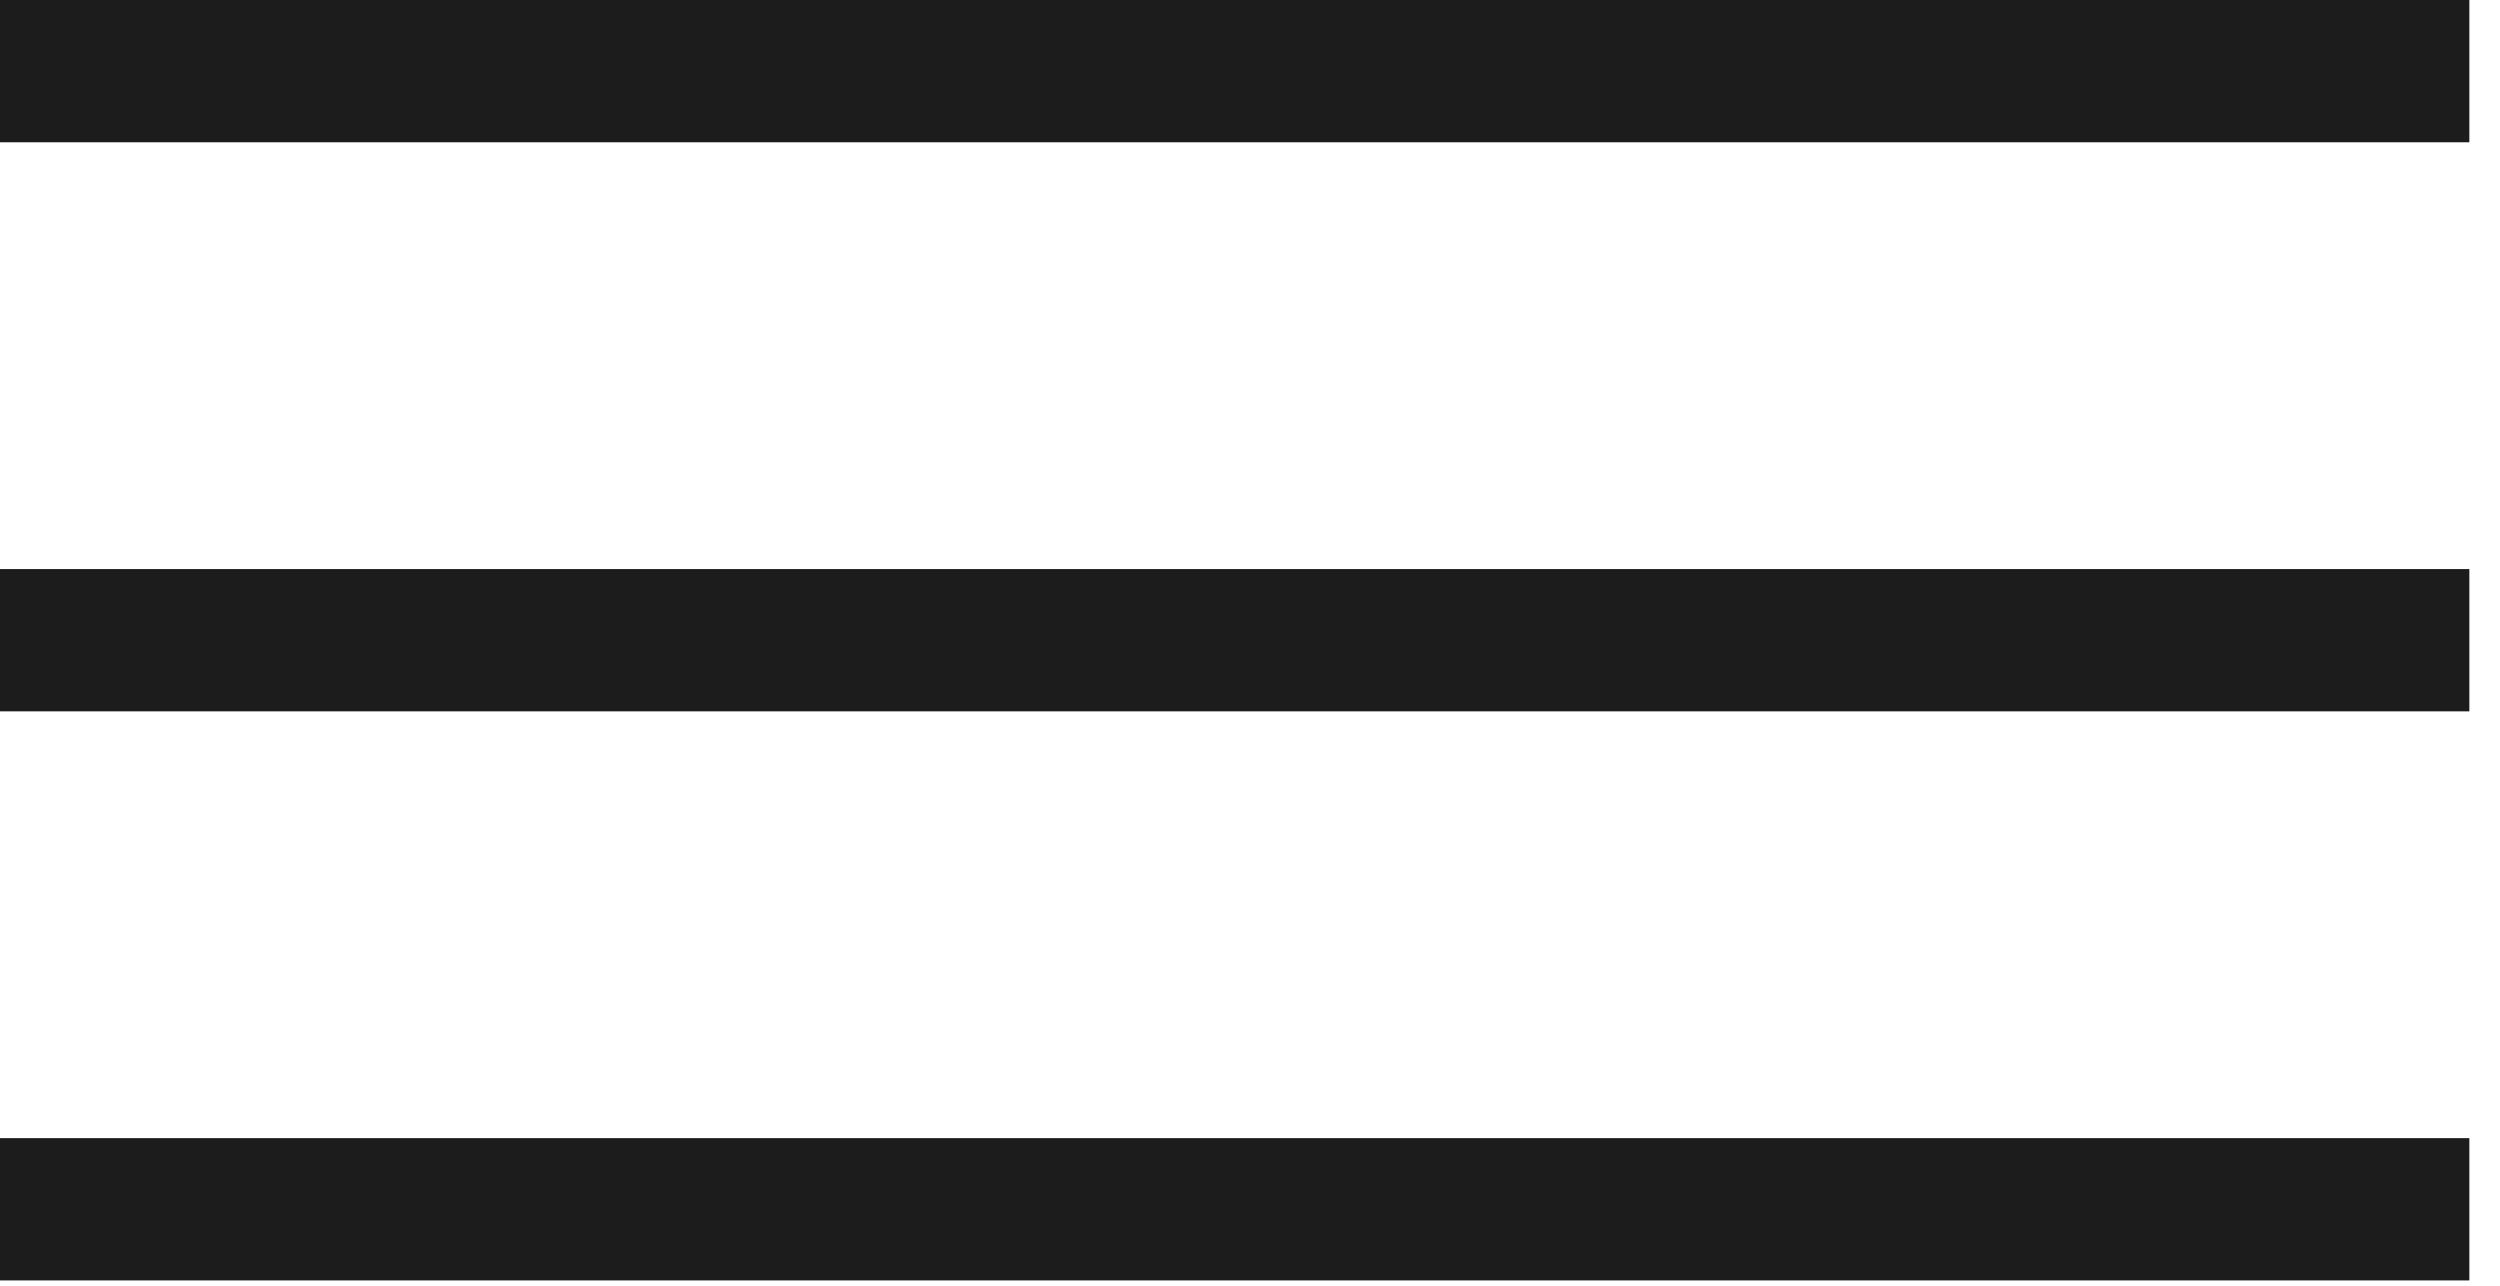
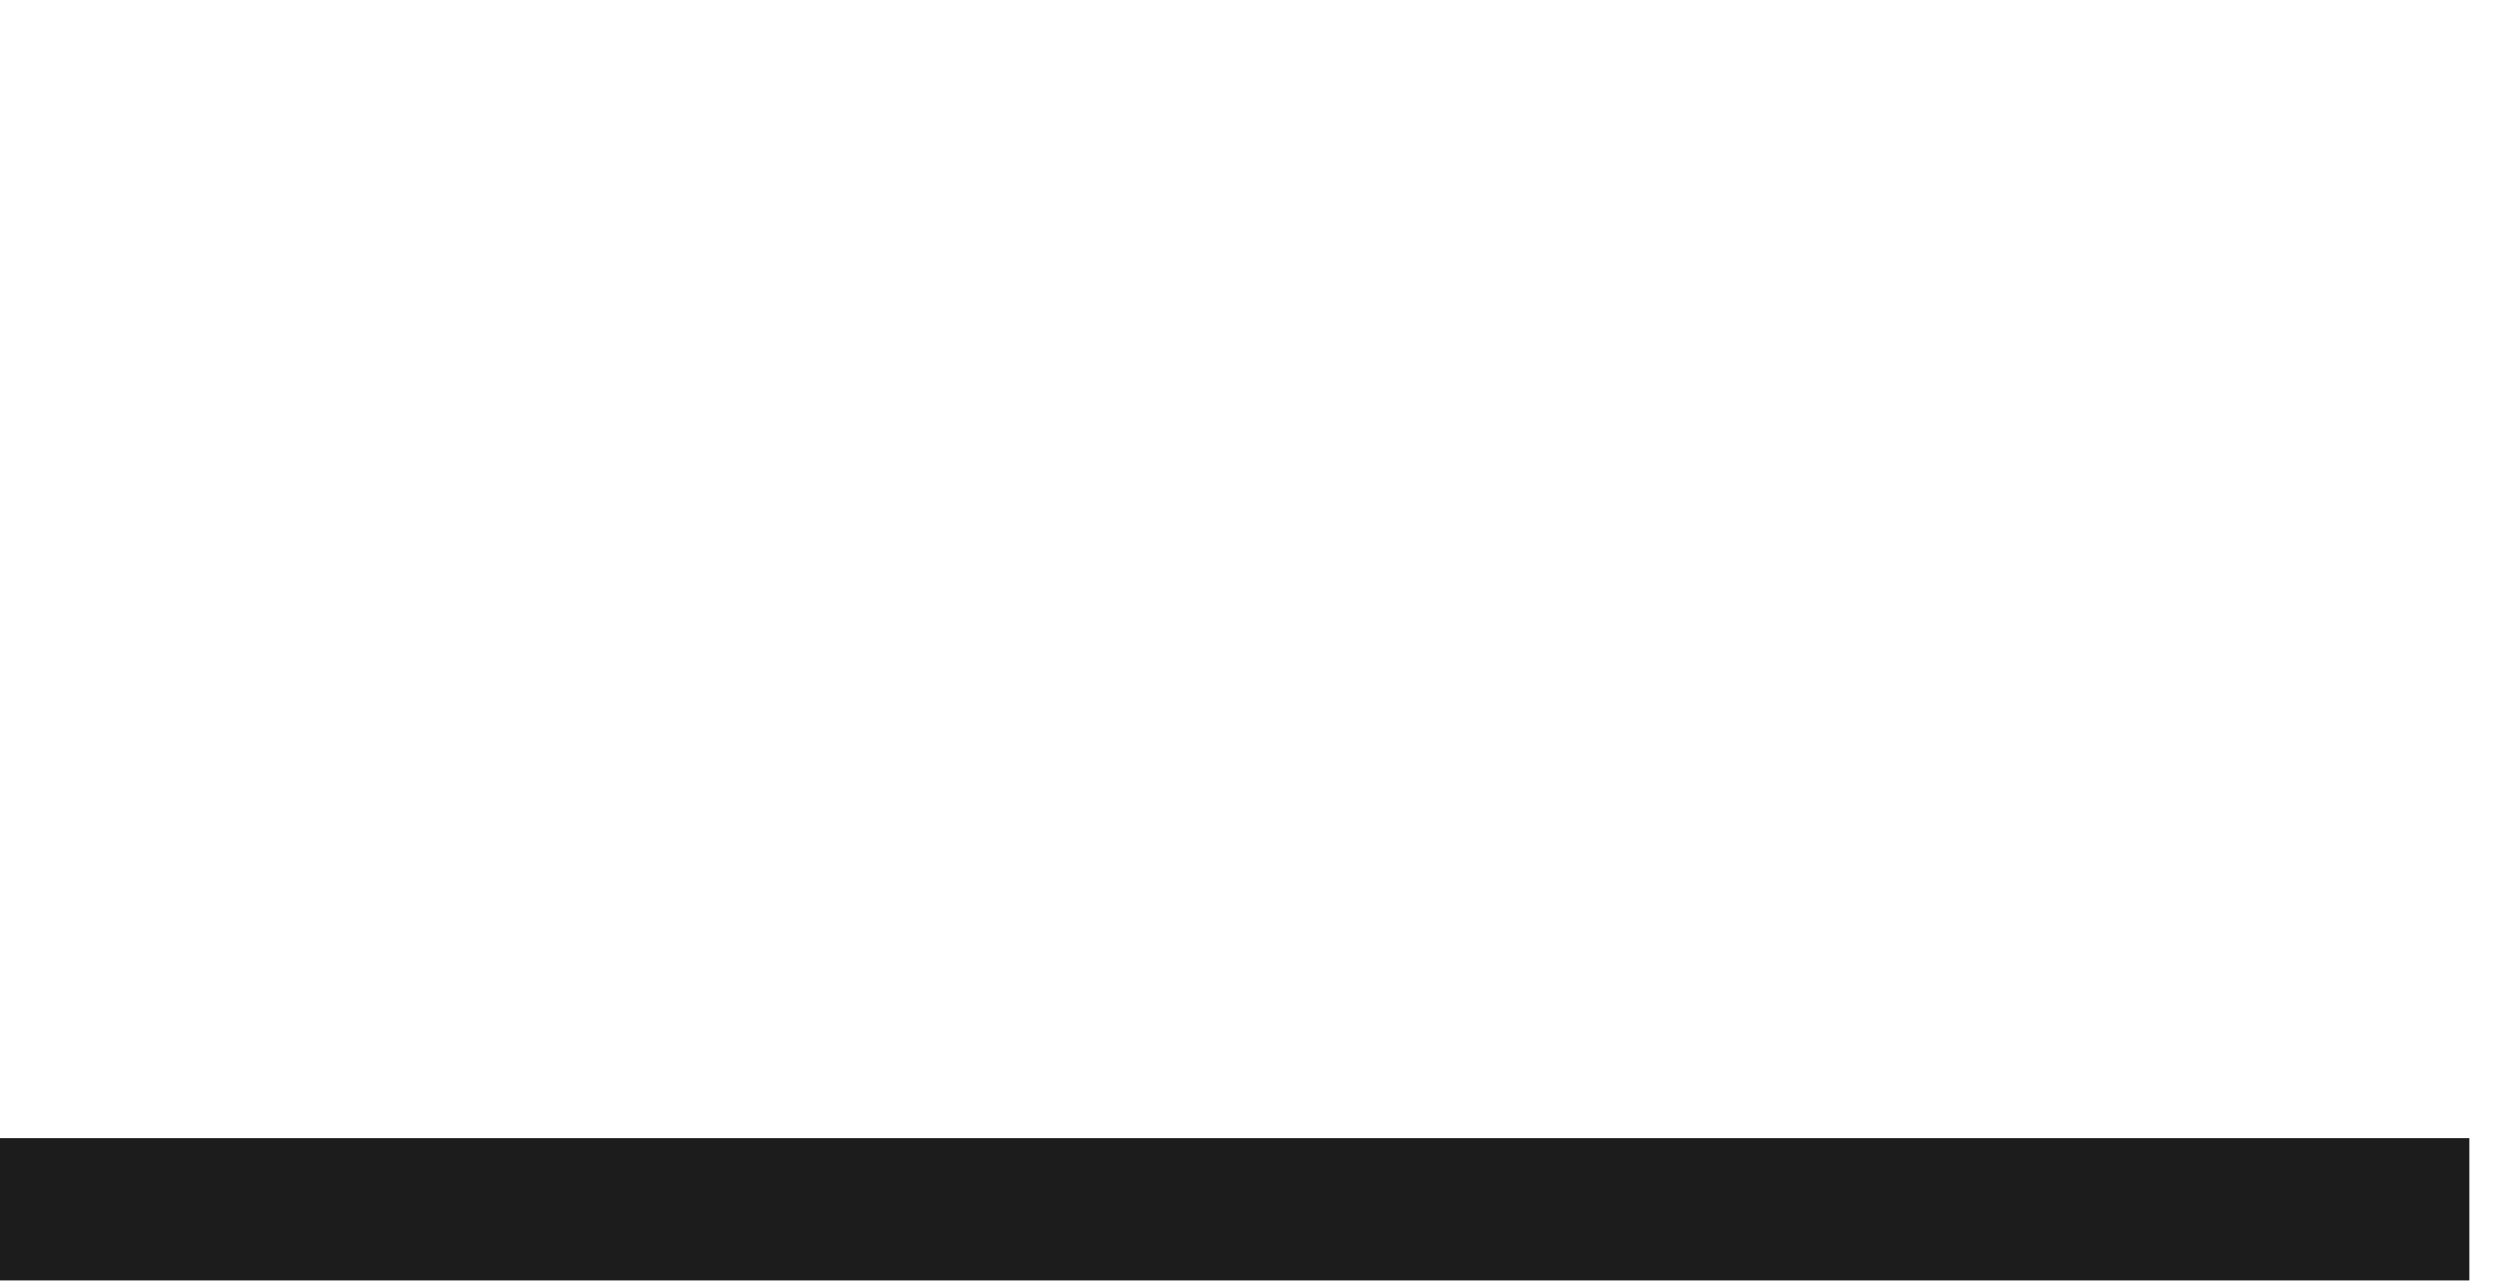
<svg xmlns="http://www.w3.org/2000/svg" width="35" height="18" viewBox="0 0 35 18" fill="none">
-   <path d="M0 0H34.571V1.992H0V0Z" fill="#1C1C1C" />
-   <path d="M0 7.967H34.571V9.959H0V7.967Z" fill="#1C1C1C" />
  <path d="M0 15.934H34.571V17.926H0V15.934Z" fill="#1C1C1C" />
</svg>